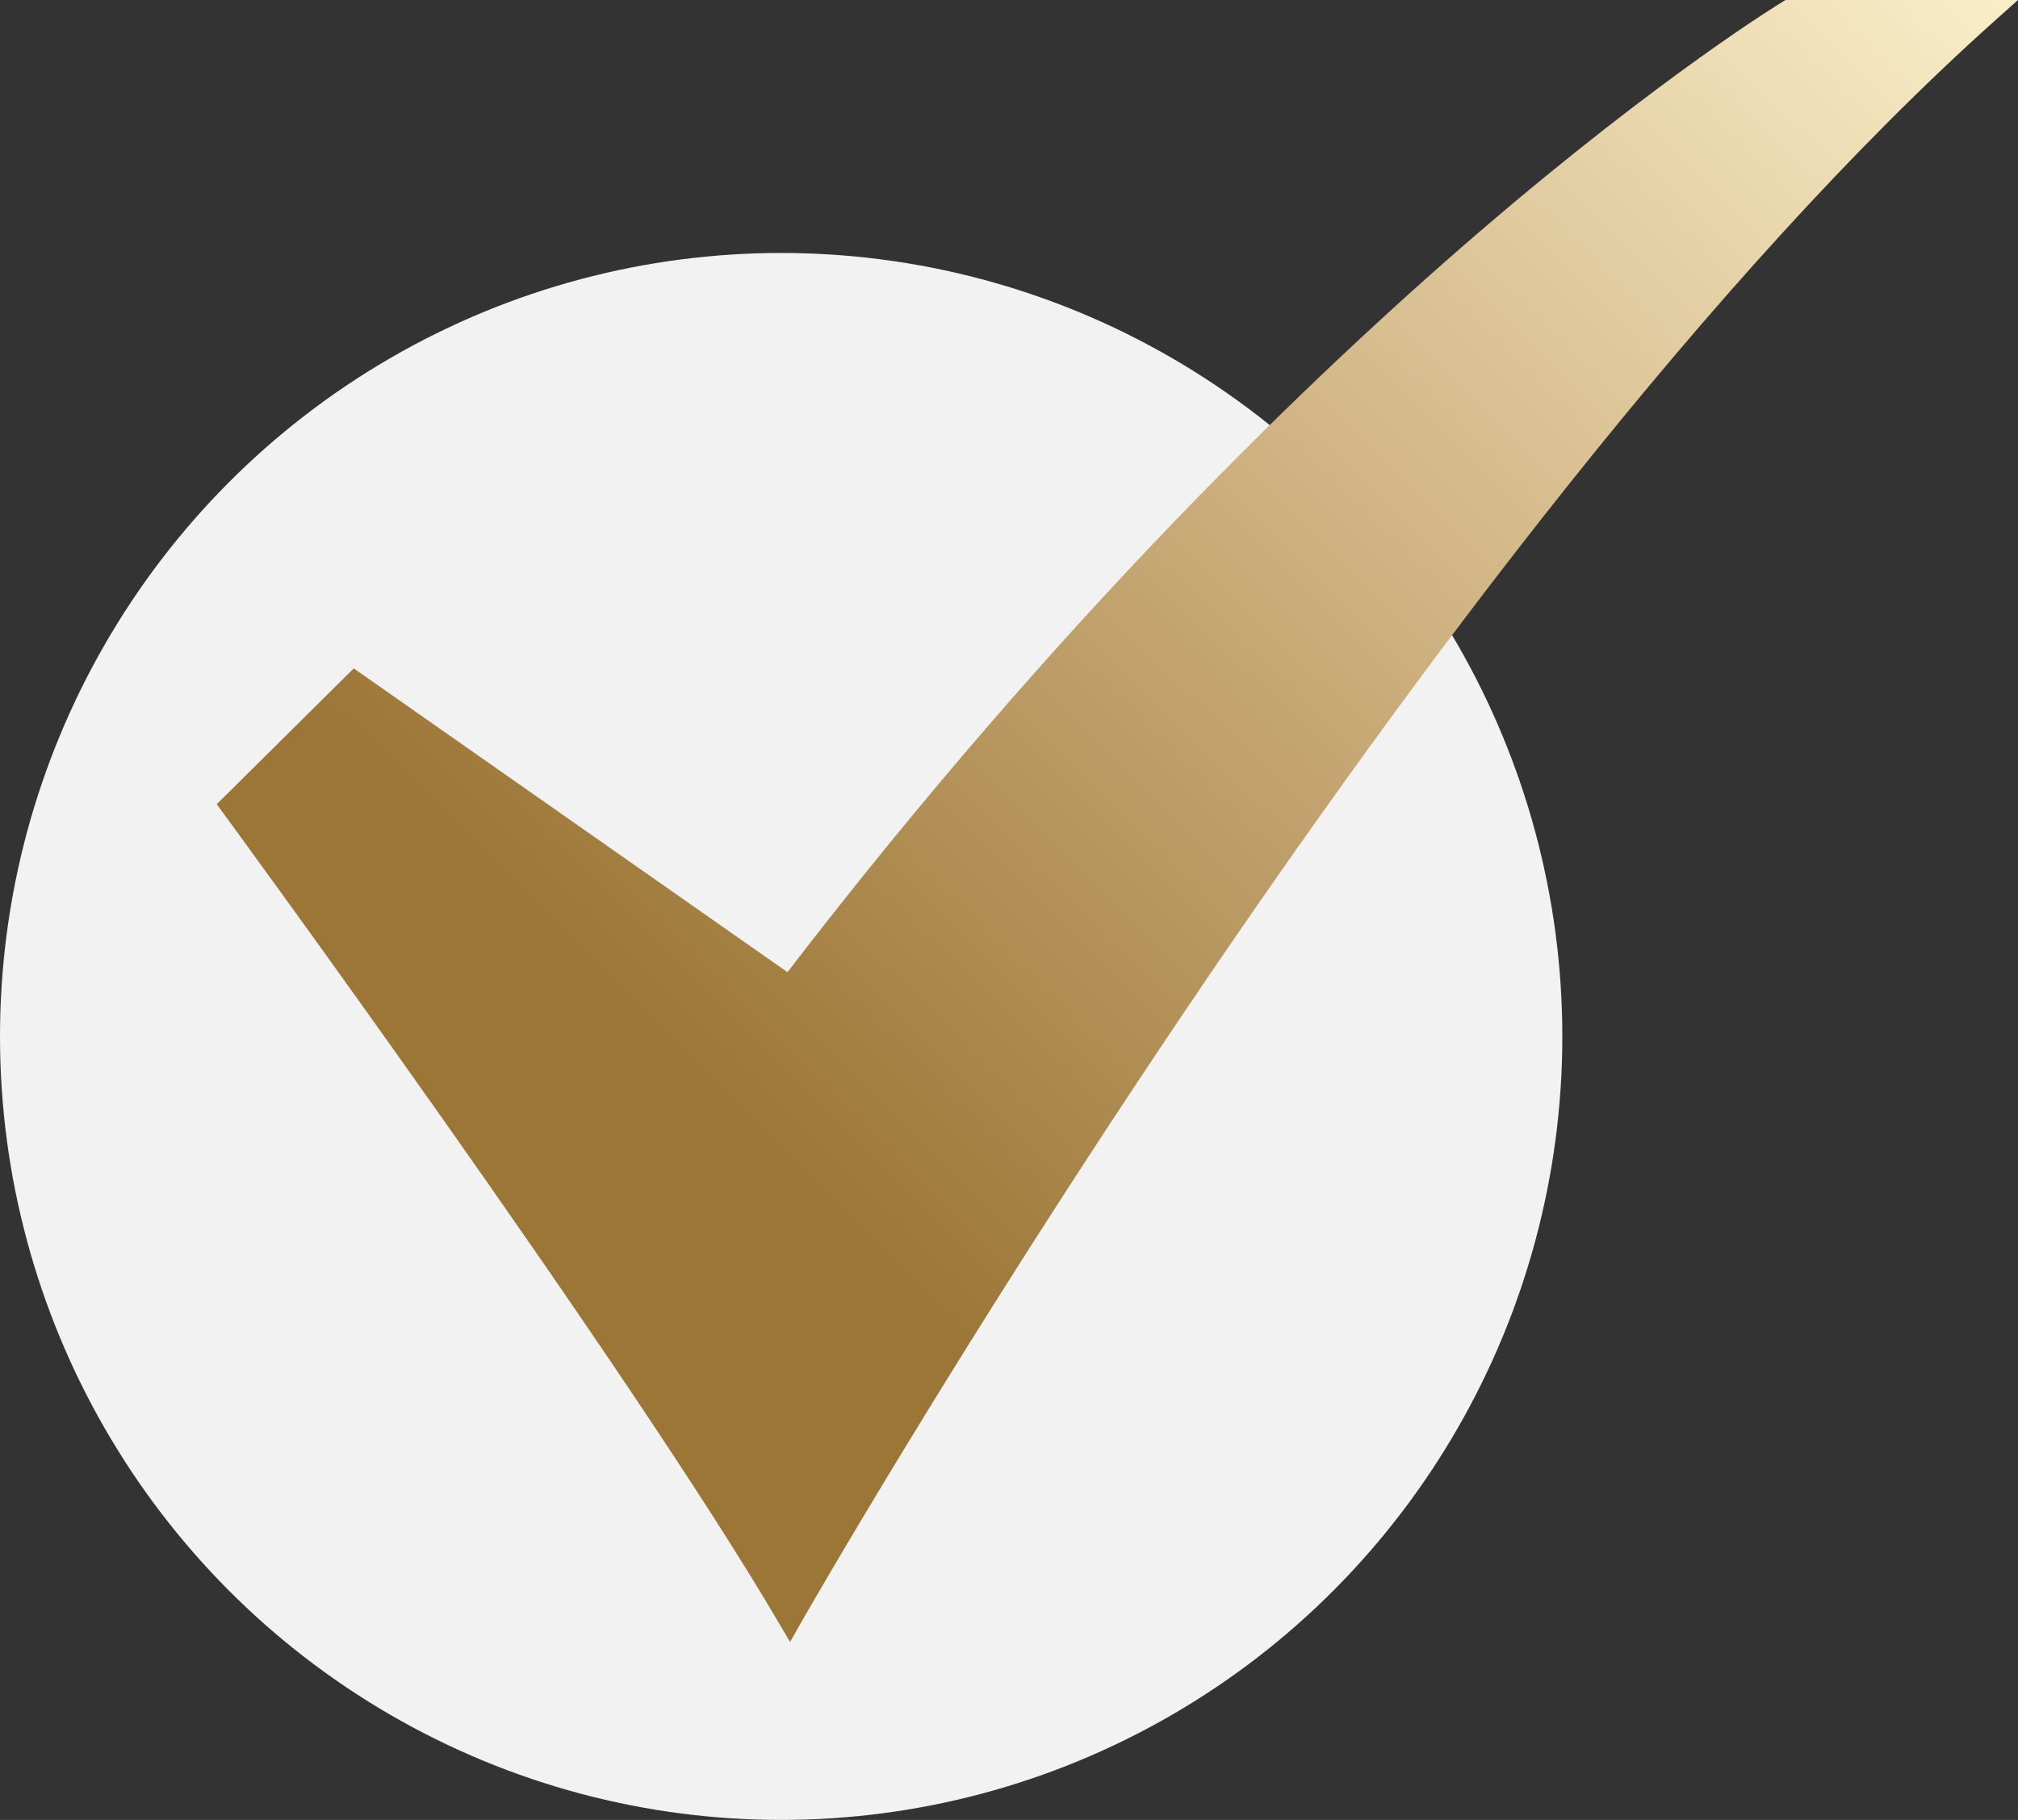
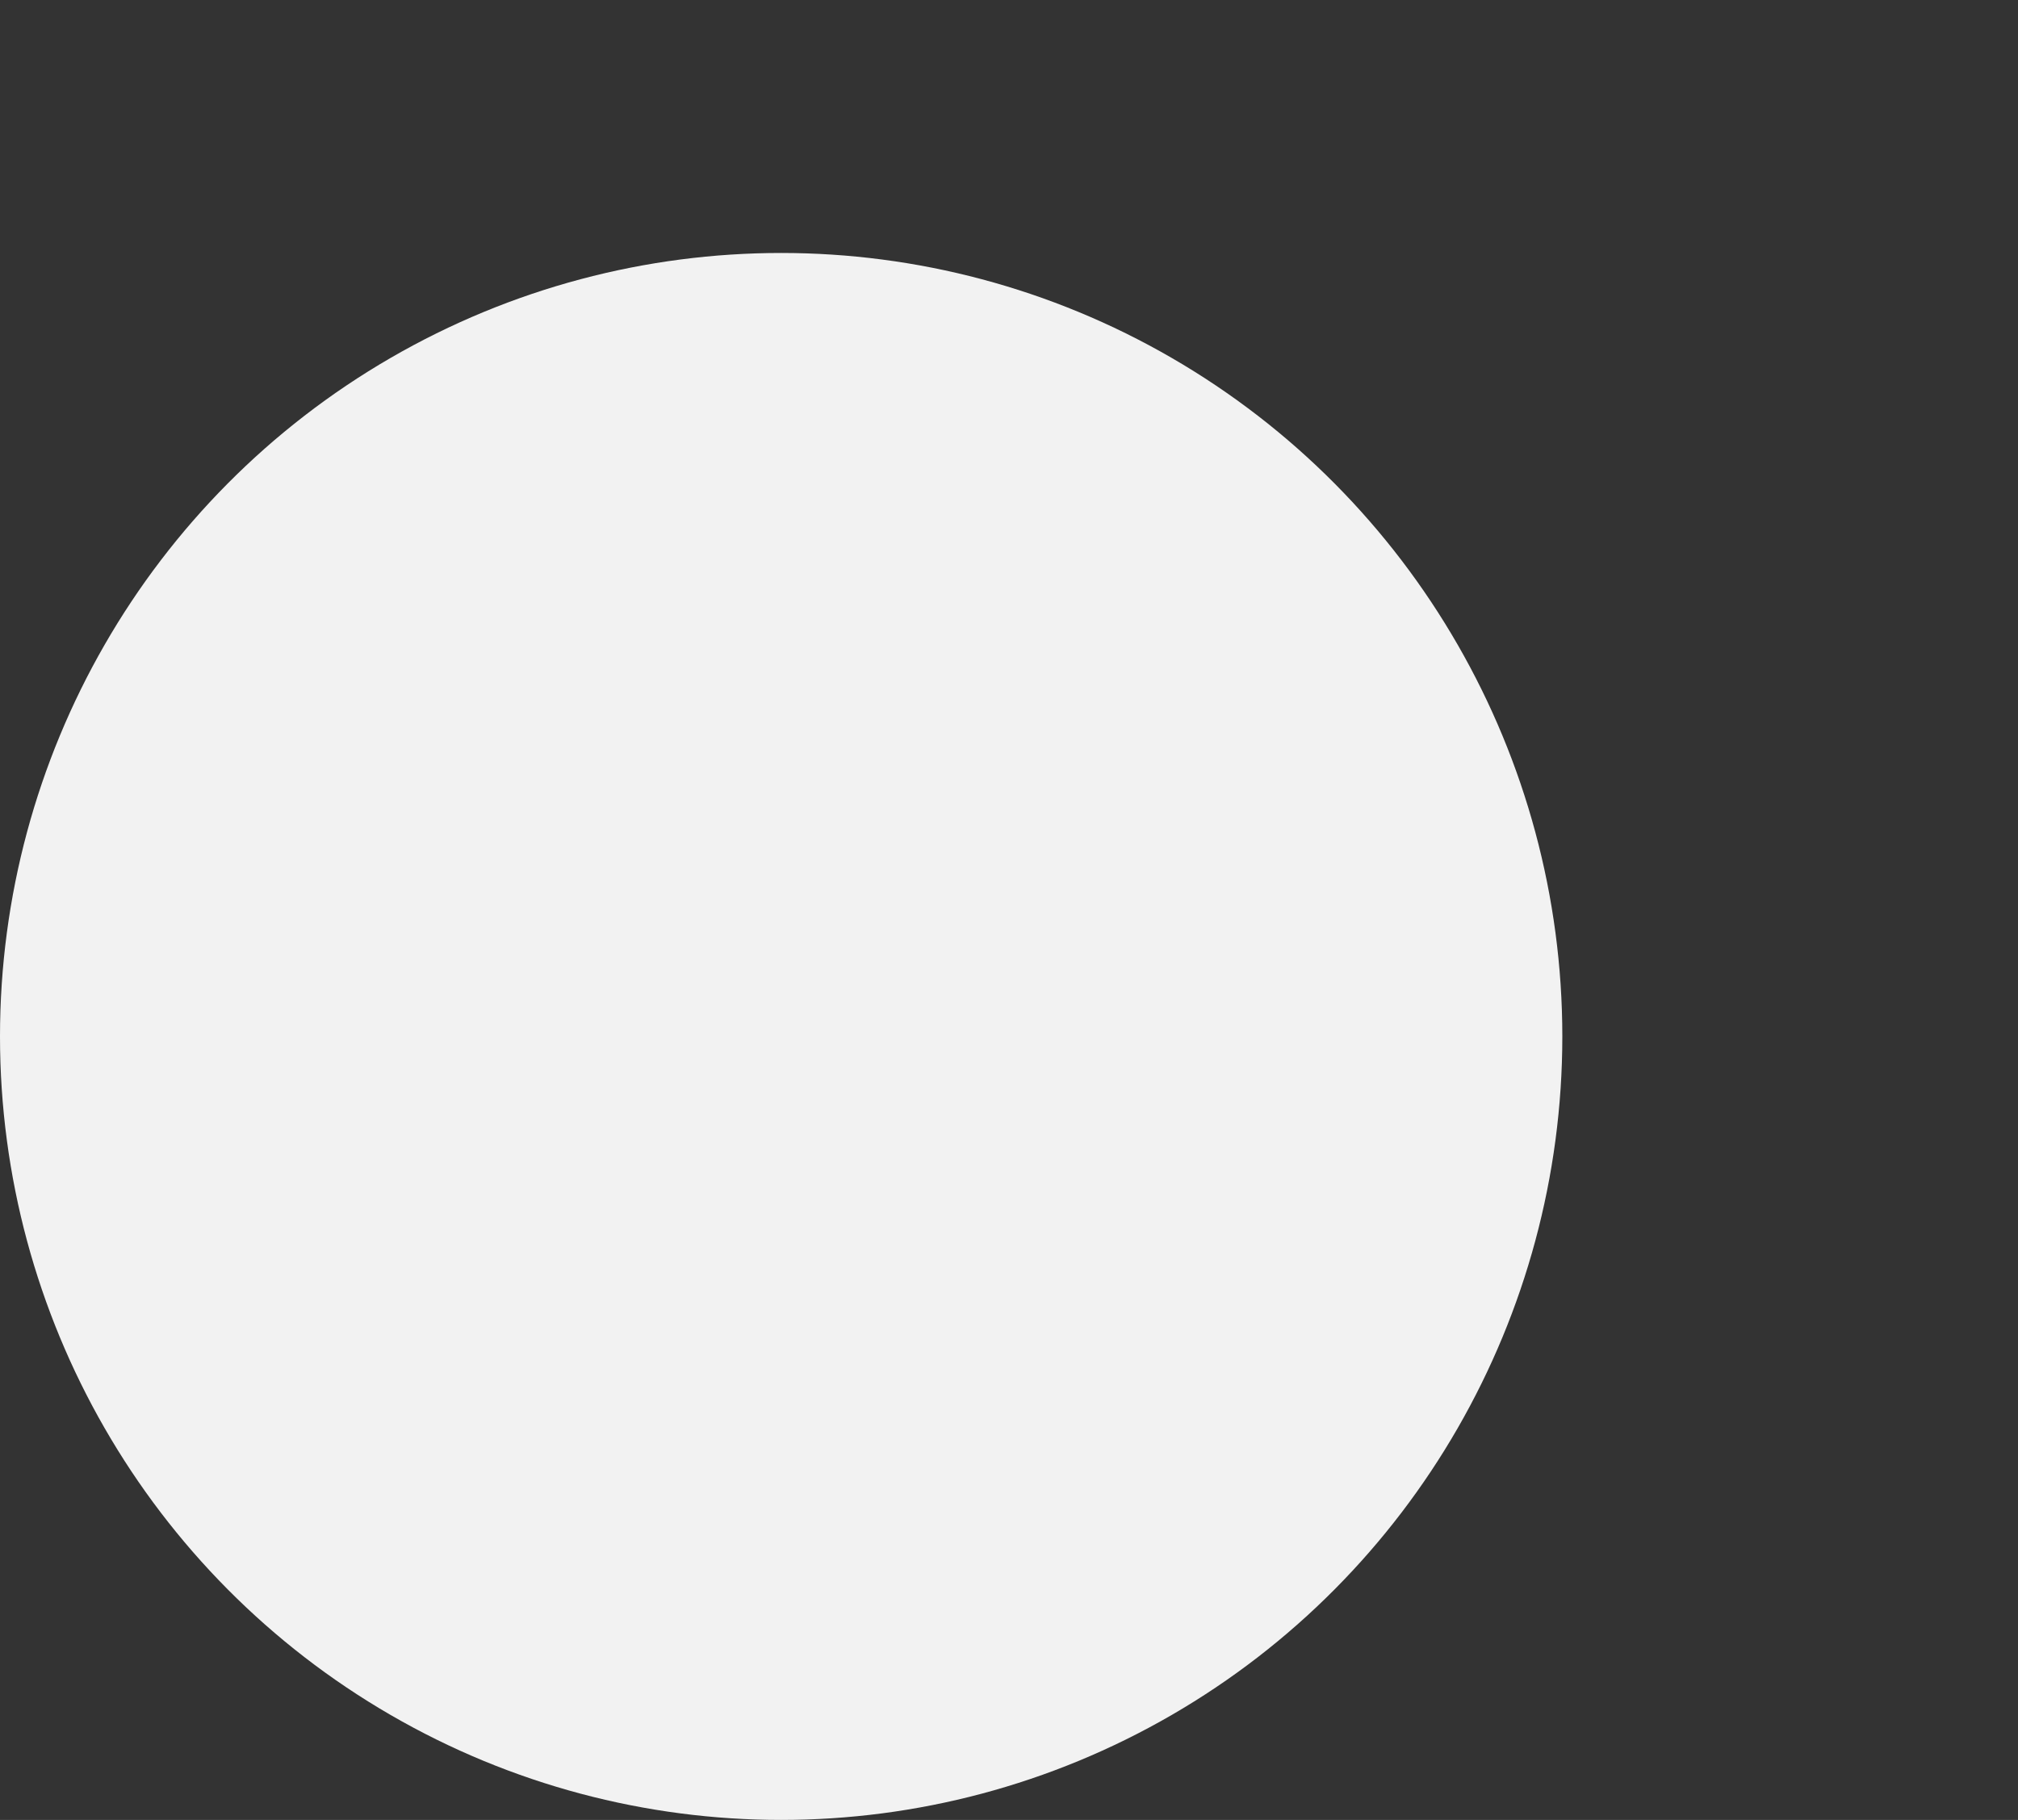
<svg xmlns="http://www.w3.org/2000/svg" width="51" height="46" viewBox="0 0 51 46" fill="none">
  <rect x="0" y="0" width="51" height="46" fill="#333333" stroke="none" />
  <ellipse cx="19.742" cy="26.197" rx="19.742" ry="19.803" fill="#F2F2F2" />
-   <path d="M19.966 41.503L19.715 41.075C15.89 34.538 5.726 20.666 5.623 20.526L5.477 20.327L8.94 16.894L19.901 24.572C26.803 15.588 33.242 9.418 37.442 5.814C42.037 1.873 45.028 0.058 45.058 0.041L45.126 0H51L50.439 0.501C36.008 13.394 20.366 40.797 20.211 41.072L19.966 41.503Z" fill="url(#paint0_linear_0_37697)" />
  <defs>
    <linearGradient id="paint0_linear_0_37697" x1="59.241" y1="-58.978" x2="-4.664" y2="5.445" gradientUnits="userSpaceOnUse">
      <stop stop-color="#8F743F" />
      <stop offset="0.234" stop-color="#BA9D75" />
      <stop offset="0.506" stop-color="#FDF3CF" />
      <stop offset="0.747" stop-color="#D2B686" />
      <stop offset="1" stop-color="#9C7637" />
    </linearGradient>
  </defs>
</svg>